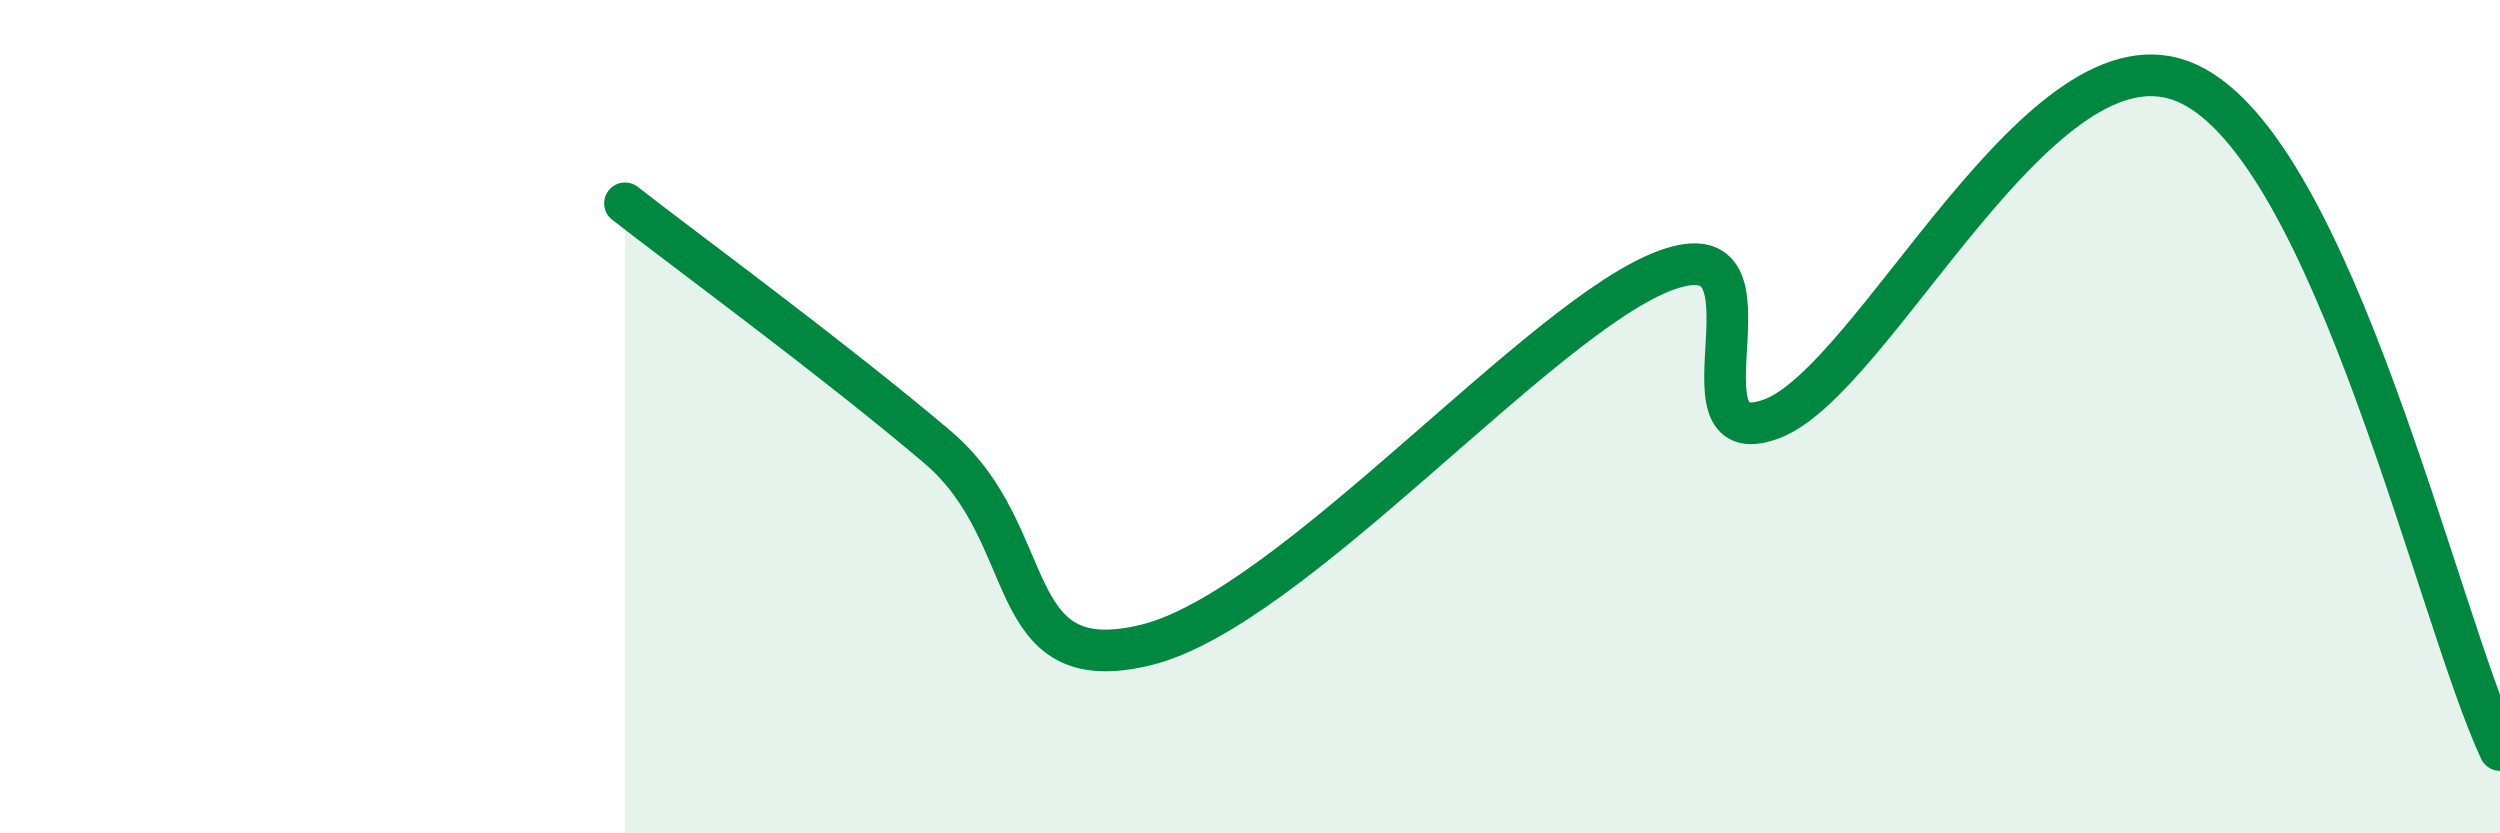
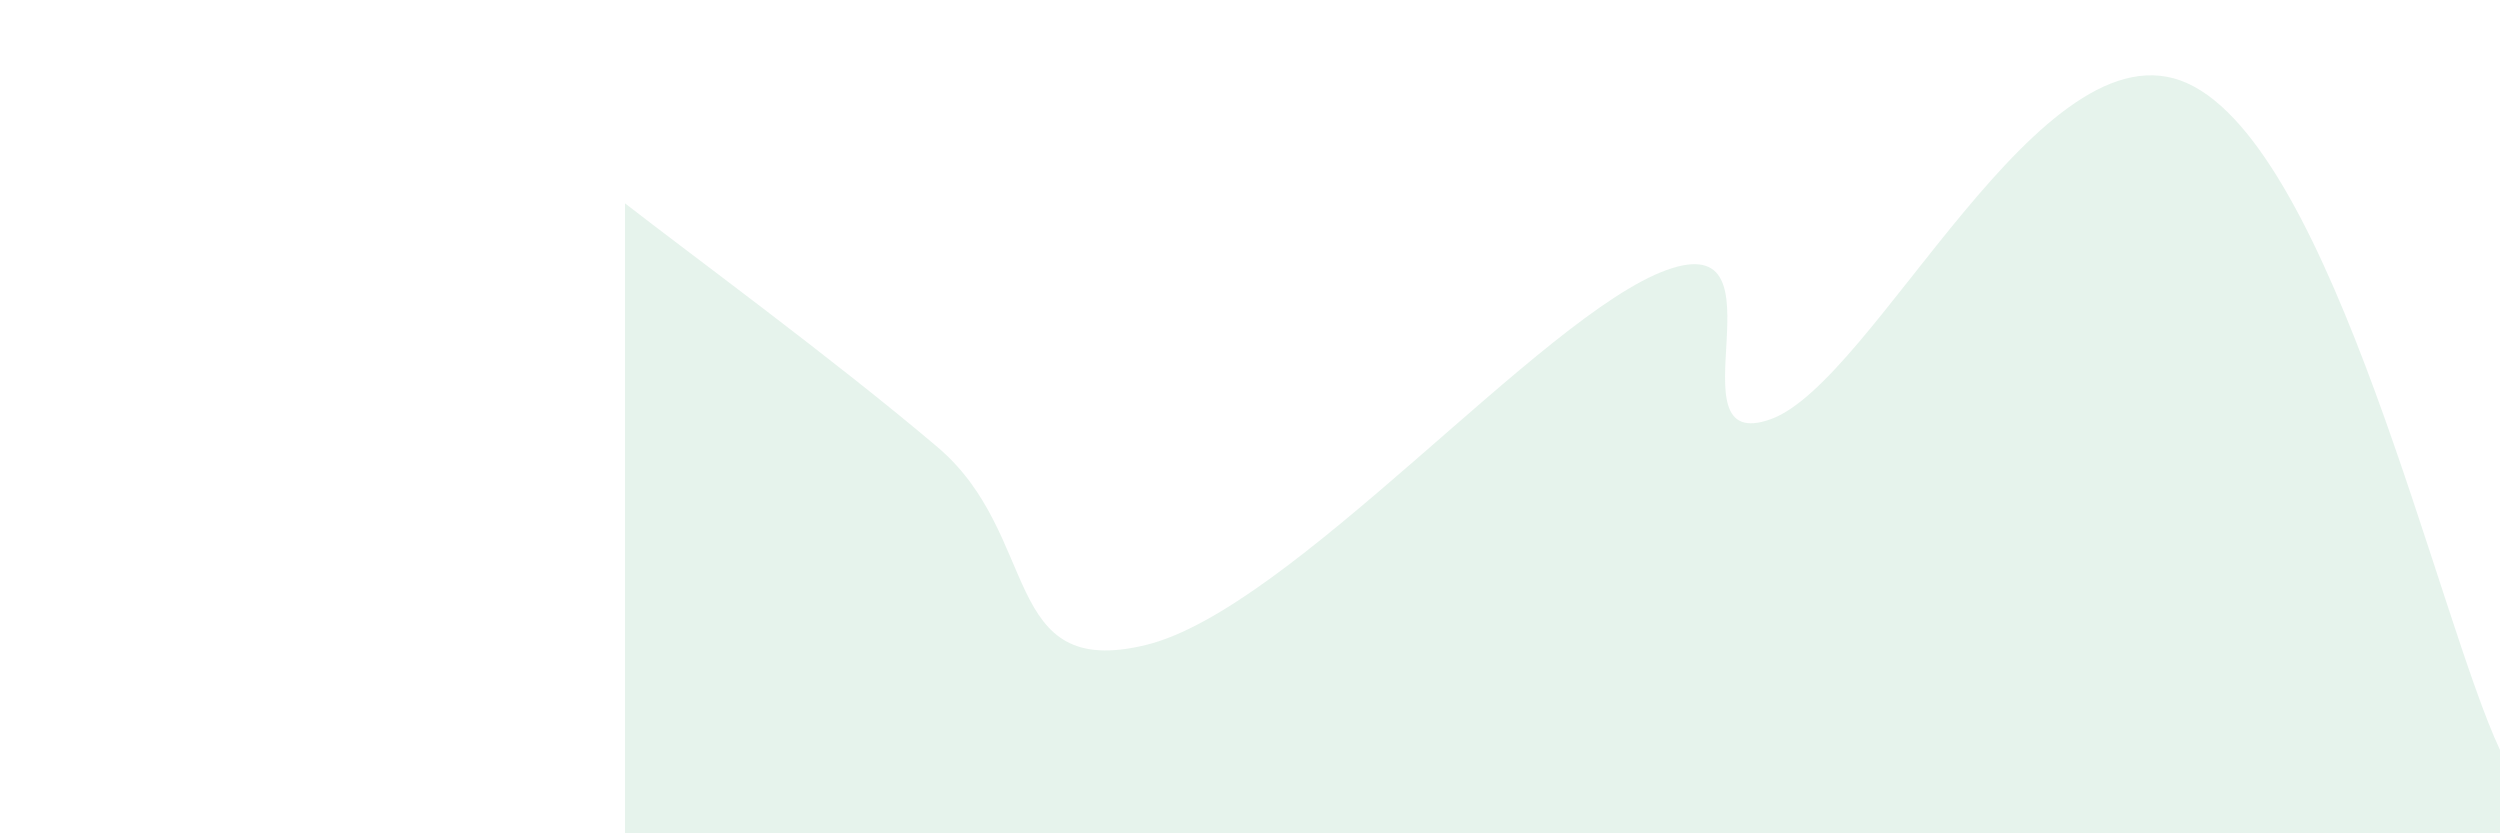
<svg xmlns="http://www.w3.org/2000/svg" width="60" height="20" viewBox="0 0 60 20">
  <path d="M 15,4.88 C 16.5,6.05 20,8.61 22.5,10.73 C 25,12.85 24,16.33 27.5,15.48 C 31,14.63 37,7.56 40,6.48 C 43,5.4 40,10.96 42.5,10.06 C 45,9.16 49,0.41 52.5,2 C 56,3.59 58.5,14.8 60,18L60 20L15 20Z" fill="#008740" opacity="0.1" stroke-linecap="round" stroke-linejoin="round" />
-   <path d="M 15,4.88 C 16.5,6.05 20,8.61 22.5,10.73 C 25,12.85 24,16.33 27.5,15.48 C 31,14.63 37,7.56 40,6.48 C 43,5.4 40,10.96 42.5,10.06 C 45,9.16 49,0.41 52.5,2 C 56,3.59 58.5,14.8 60,18" stroke="#008740" stroke-width="1" fill="none" stroke-linecap="round" stroke-linejoin="round" />
</svg>